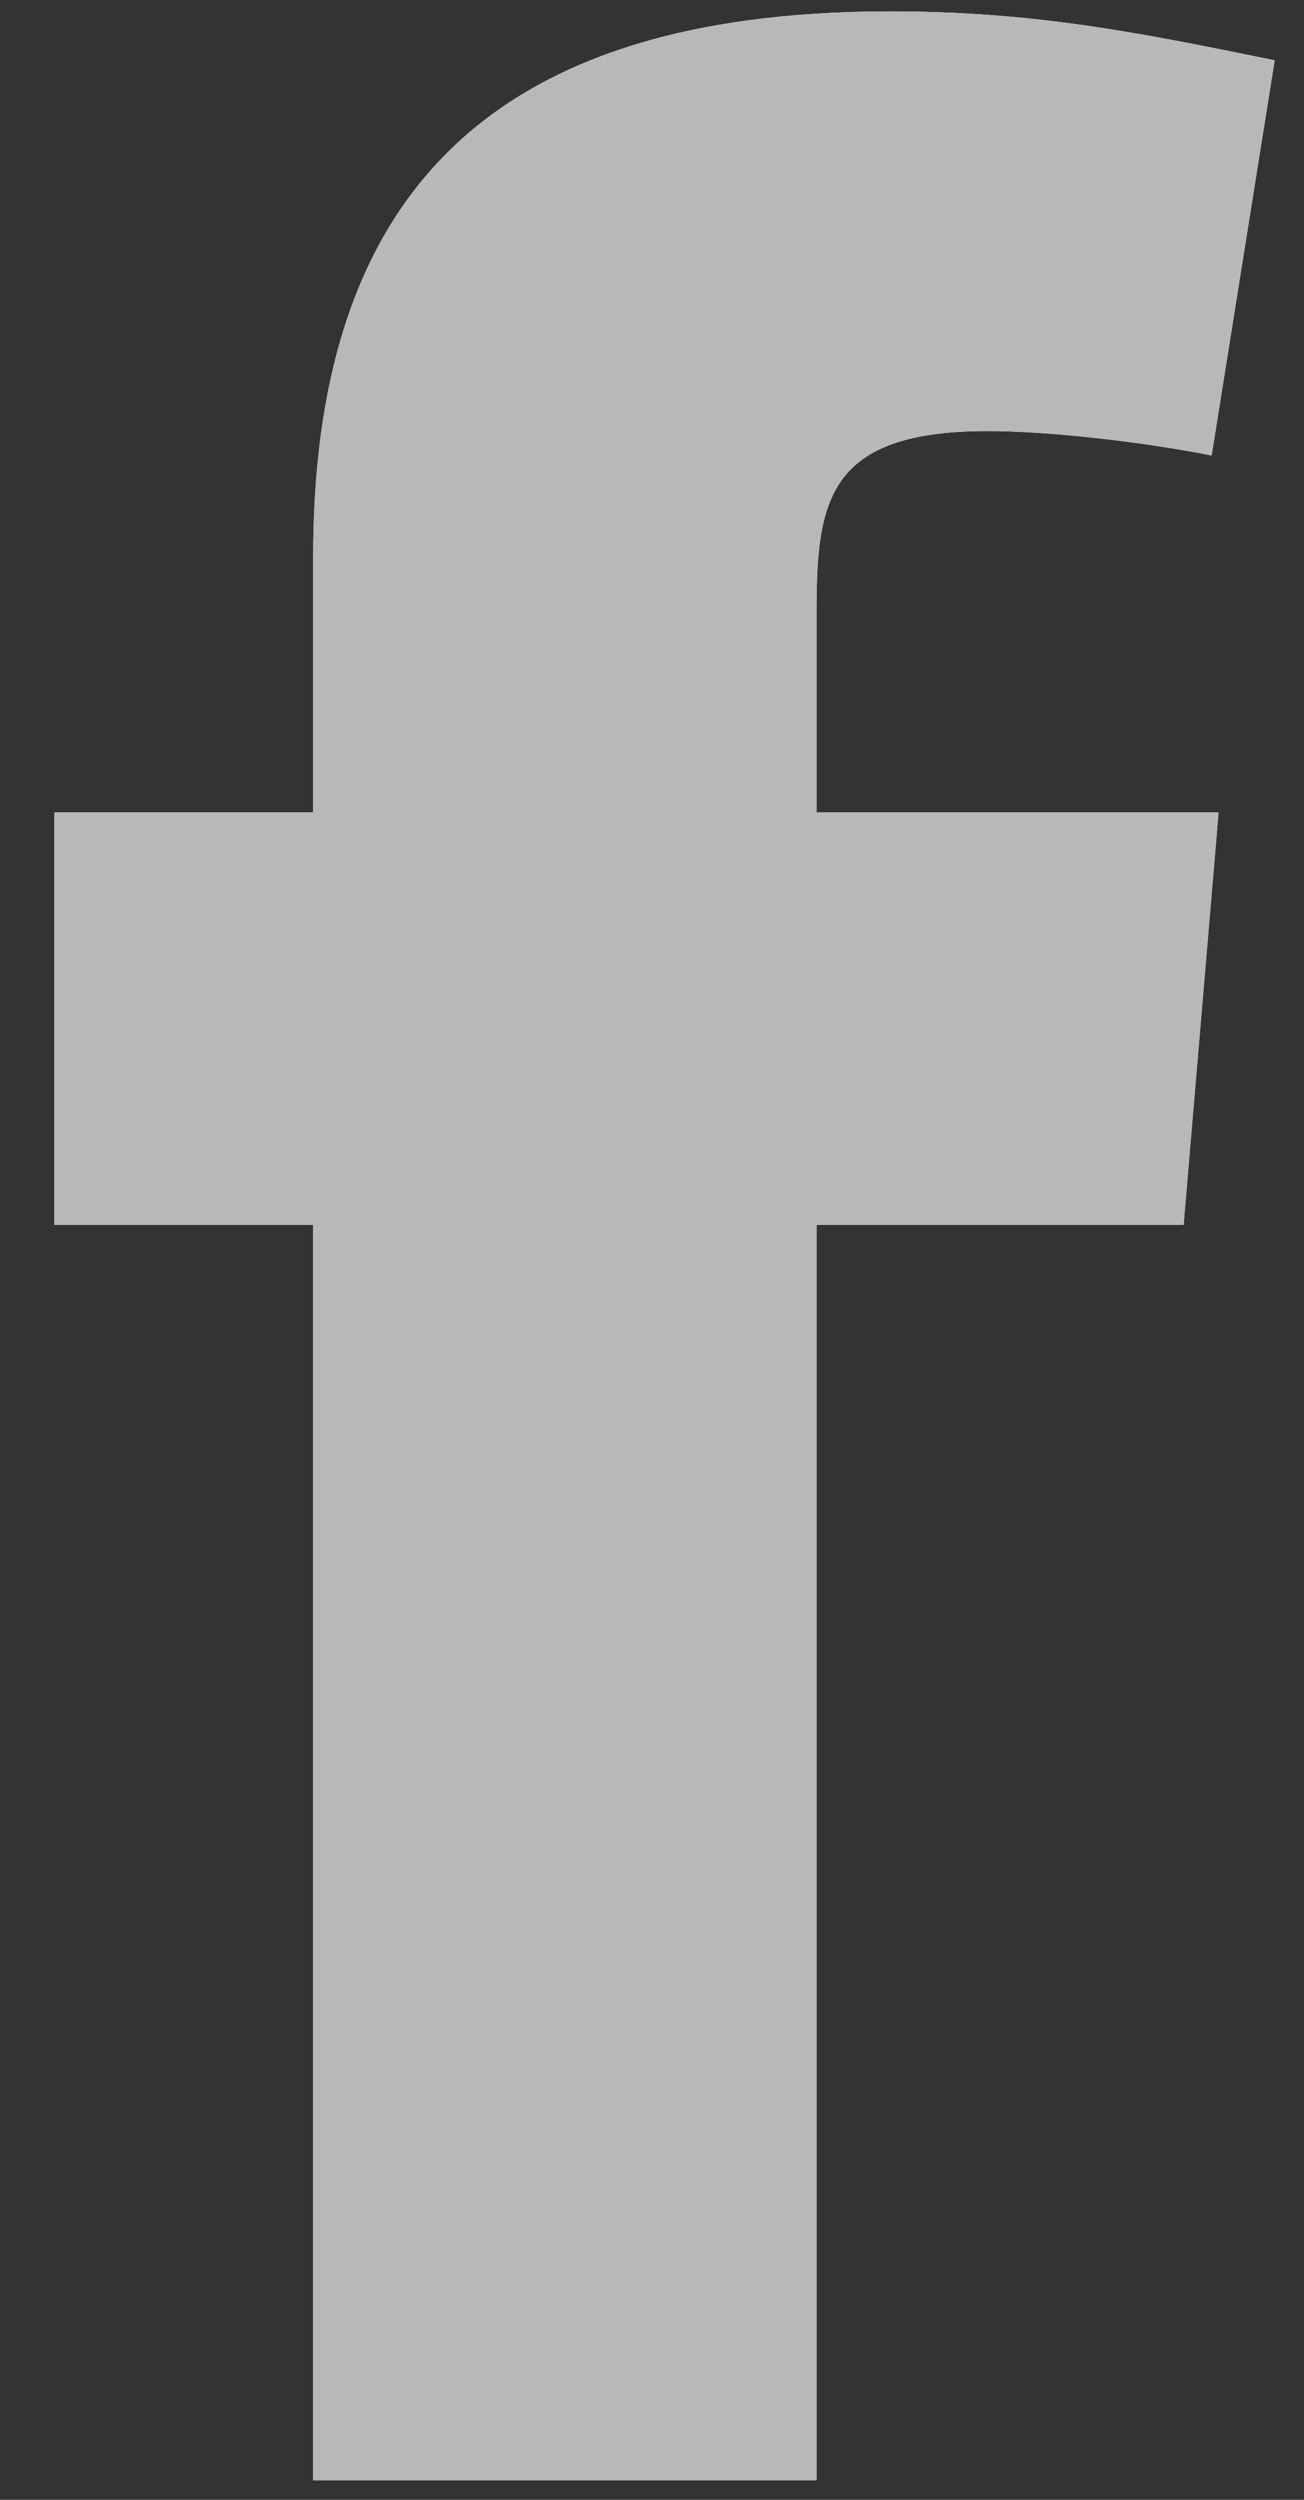
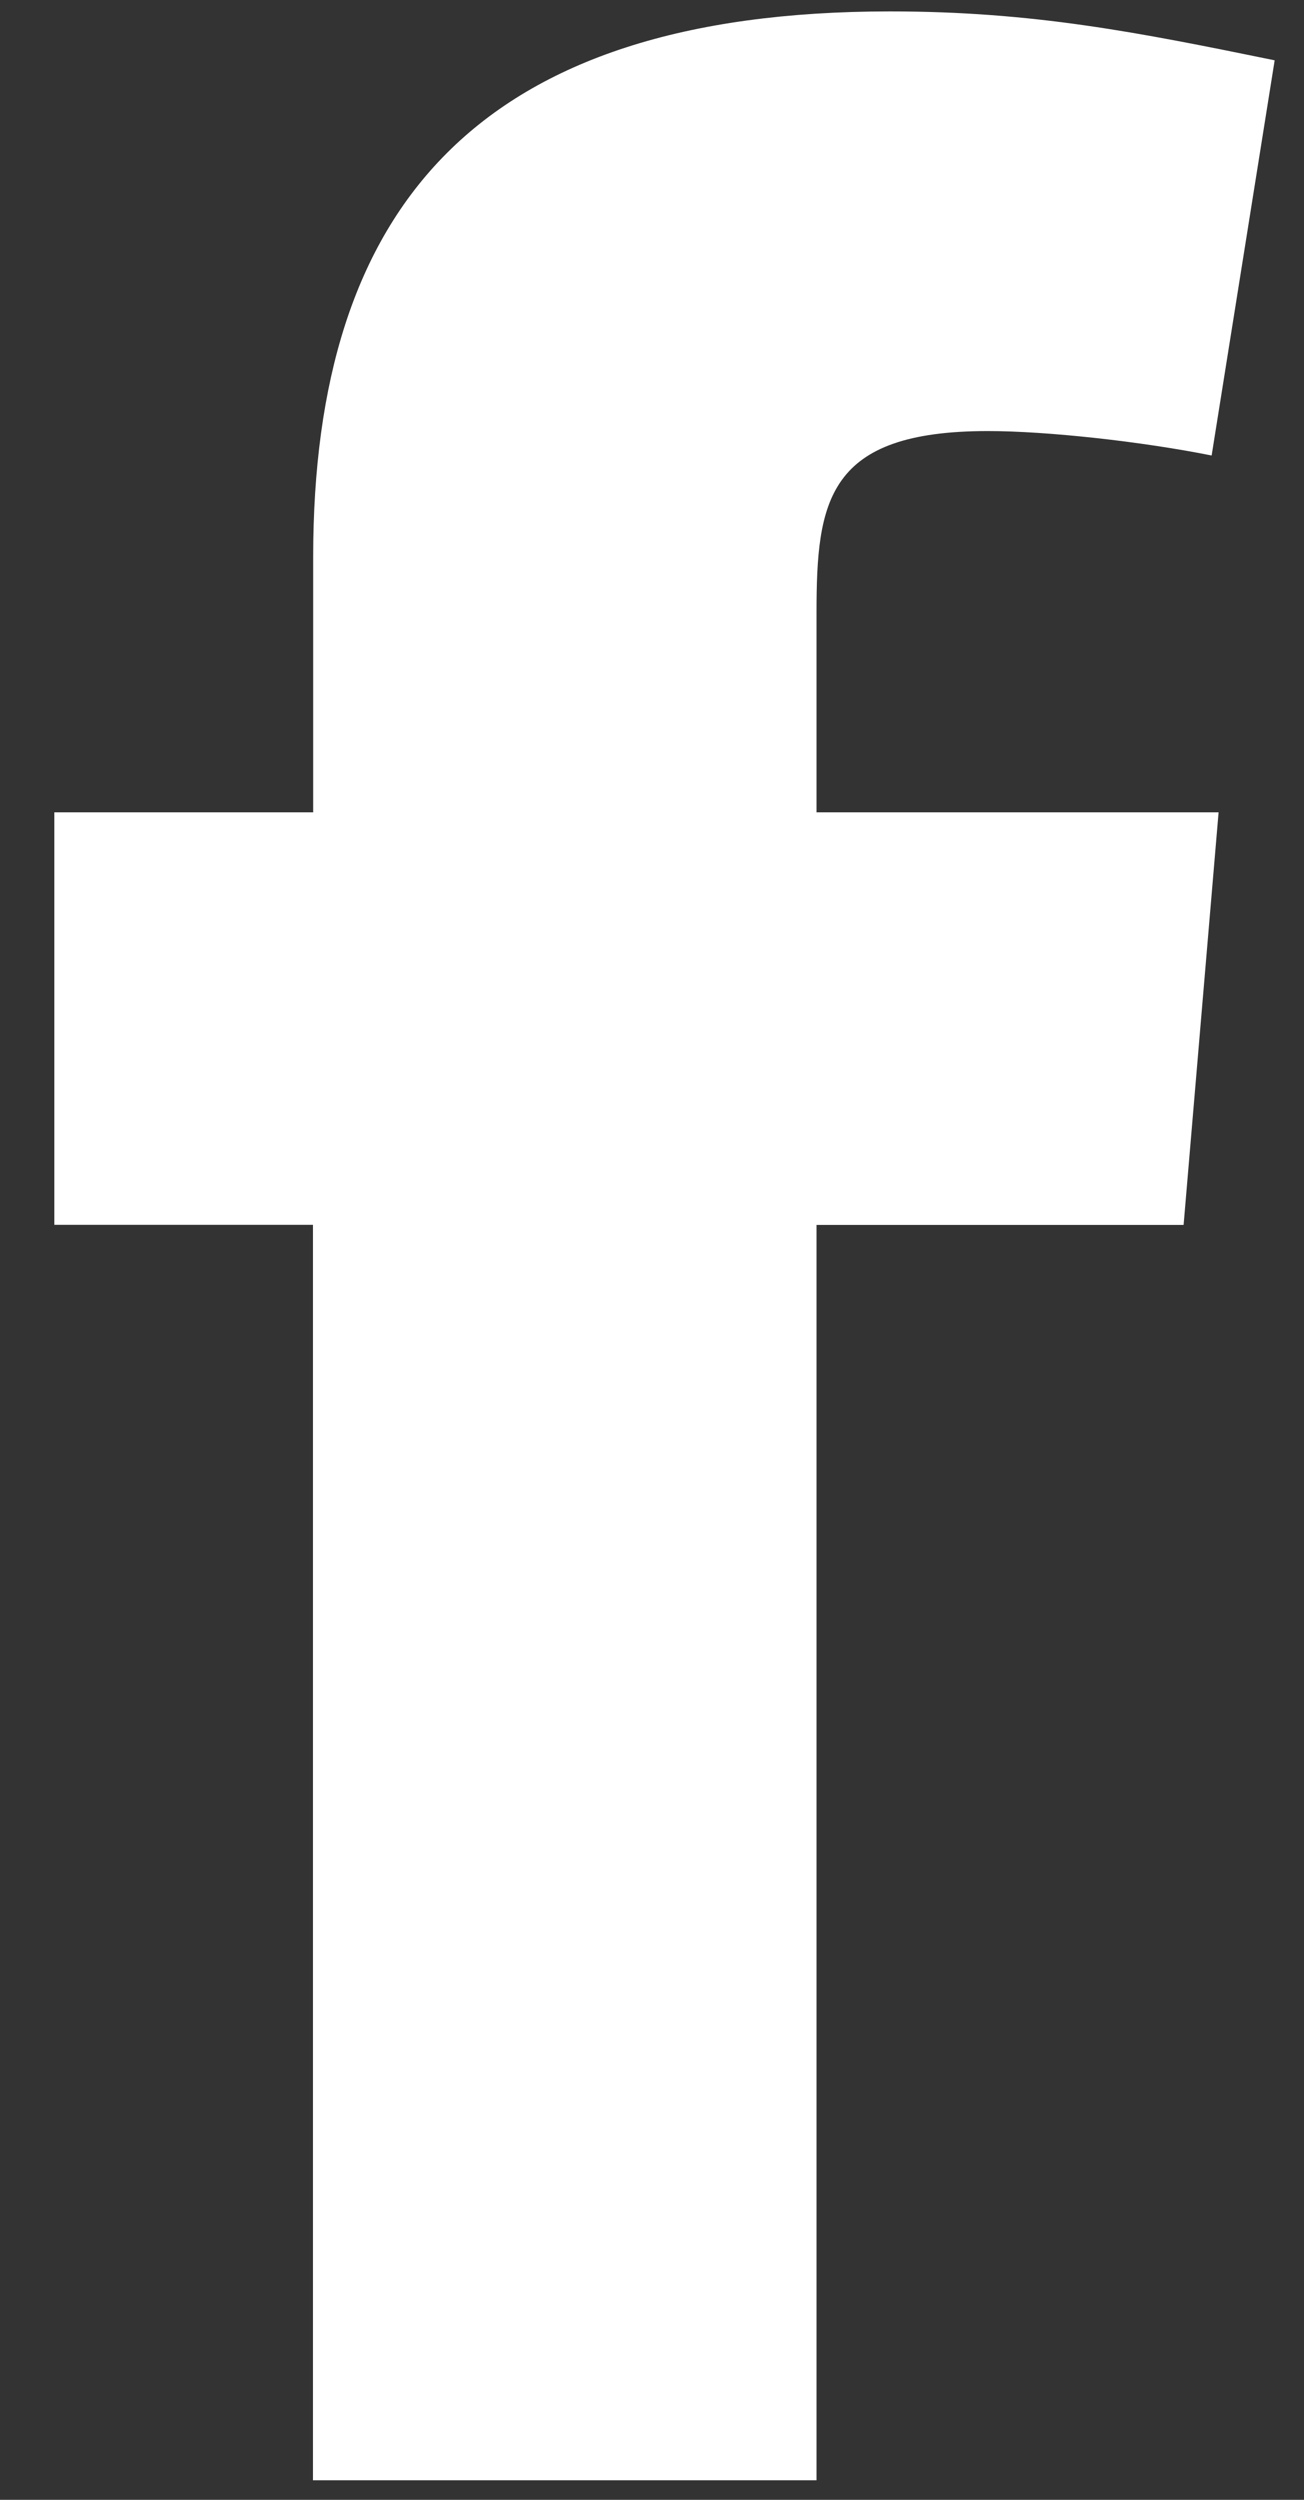
<svg xmlns="http://www.w3.org/2000/svg" width="12" height="23" viewBox="0 0 12 23">
  <rect x="0" y="0" width="12" height="23" fill="#333333" stroke="none" />
  <g>
    <g>
      <path fill="#fff" d="M11.73.555C10.475.298 9.51.105 8.19.105c-3.796 0-5.308 1.802-5.308 5.02v2.349H.5v3.795h2.38V22.82h4.634V11.27h3.378l.322-3.796h-3.7V5.638c0-1.029.096-1.672 1.577-1.672.546 0 1.415.096 2.059.225z" />
-       <path fill="#b8b8b8" d="M11.73.555C10.475.298 9.51.105 8.19.105c-3.796 0-5.308 1.802-5.308 5.02v2.349H.5v3.795h2.38V22.82h4.634V11.27h3.378l.322-3.796h-3.7V5.638c0-1.029.096-1.672 1.577-1.672.546 0 1.415.096 2.059.225z" />
    </g>
  </g>
</svg>